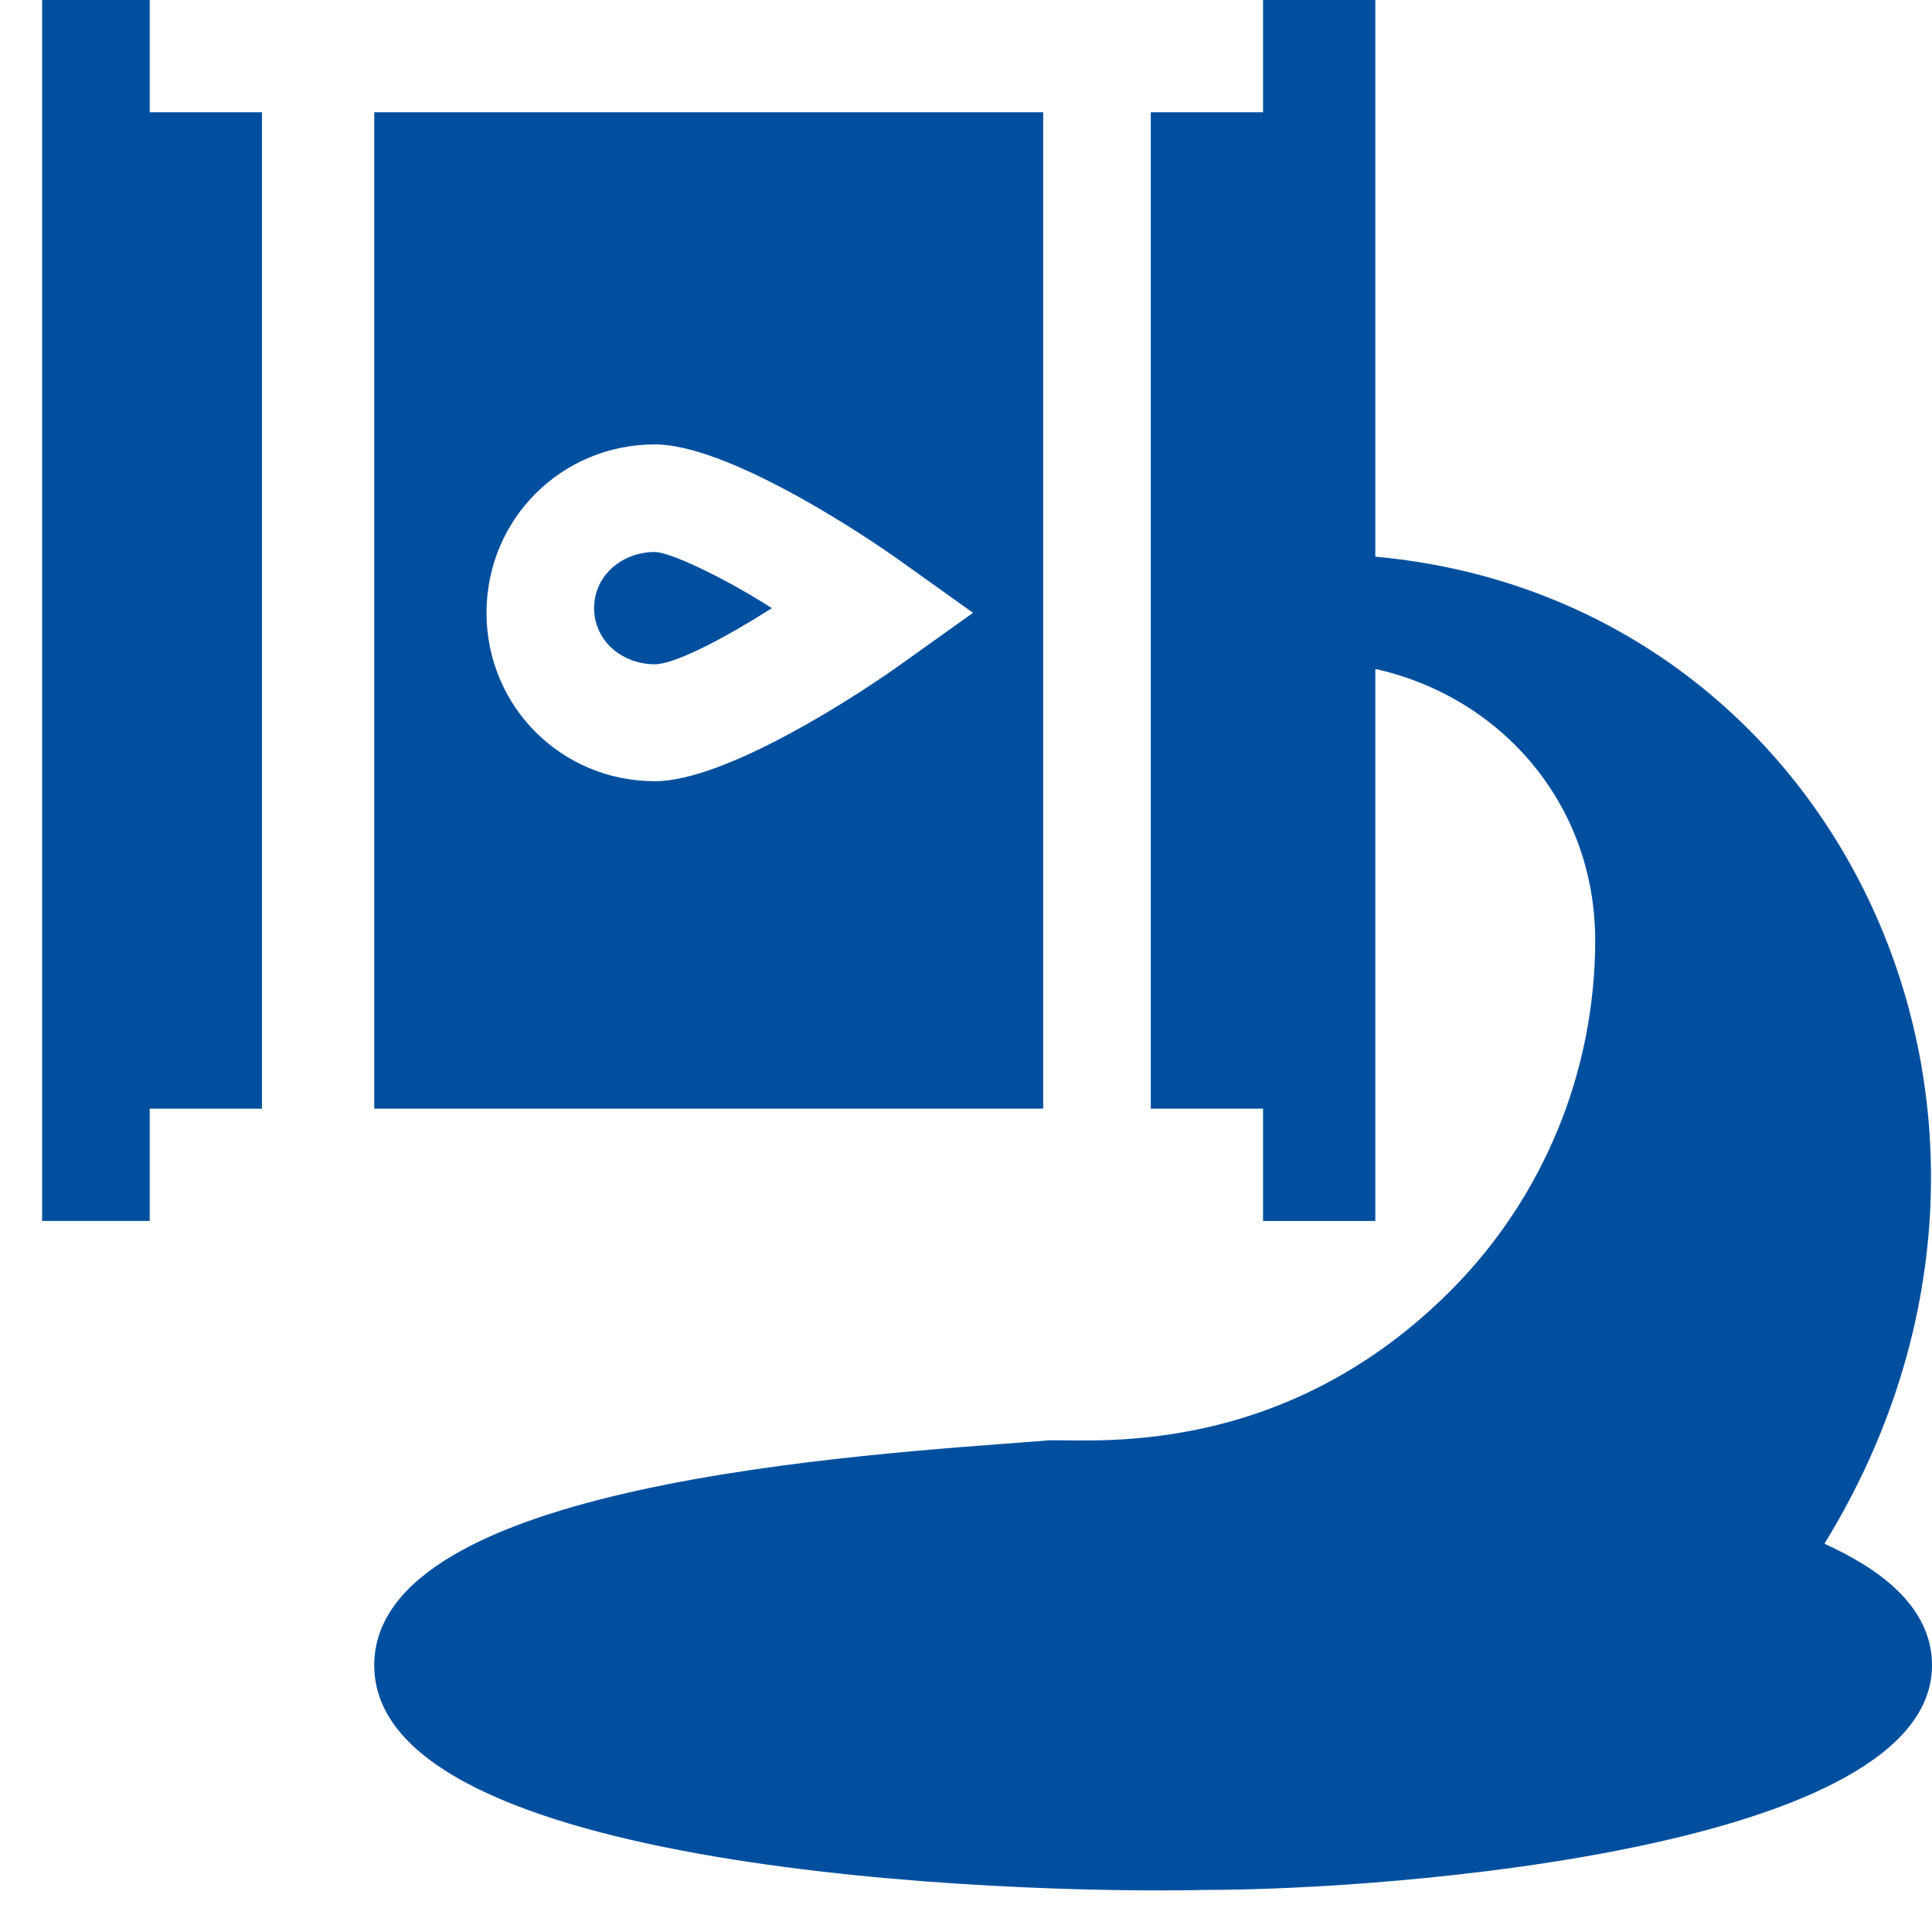
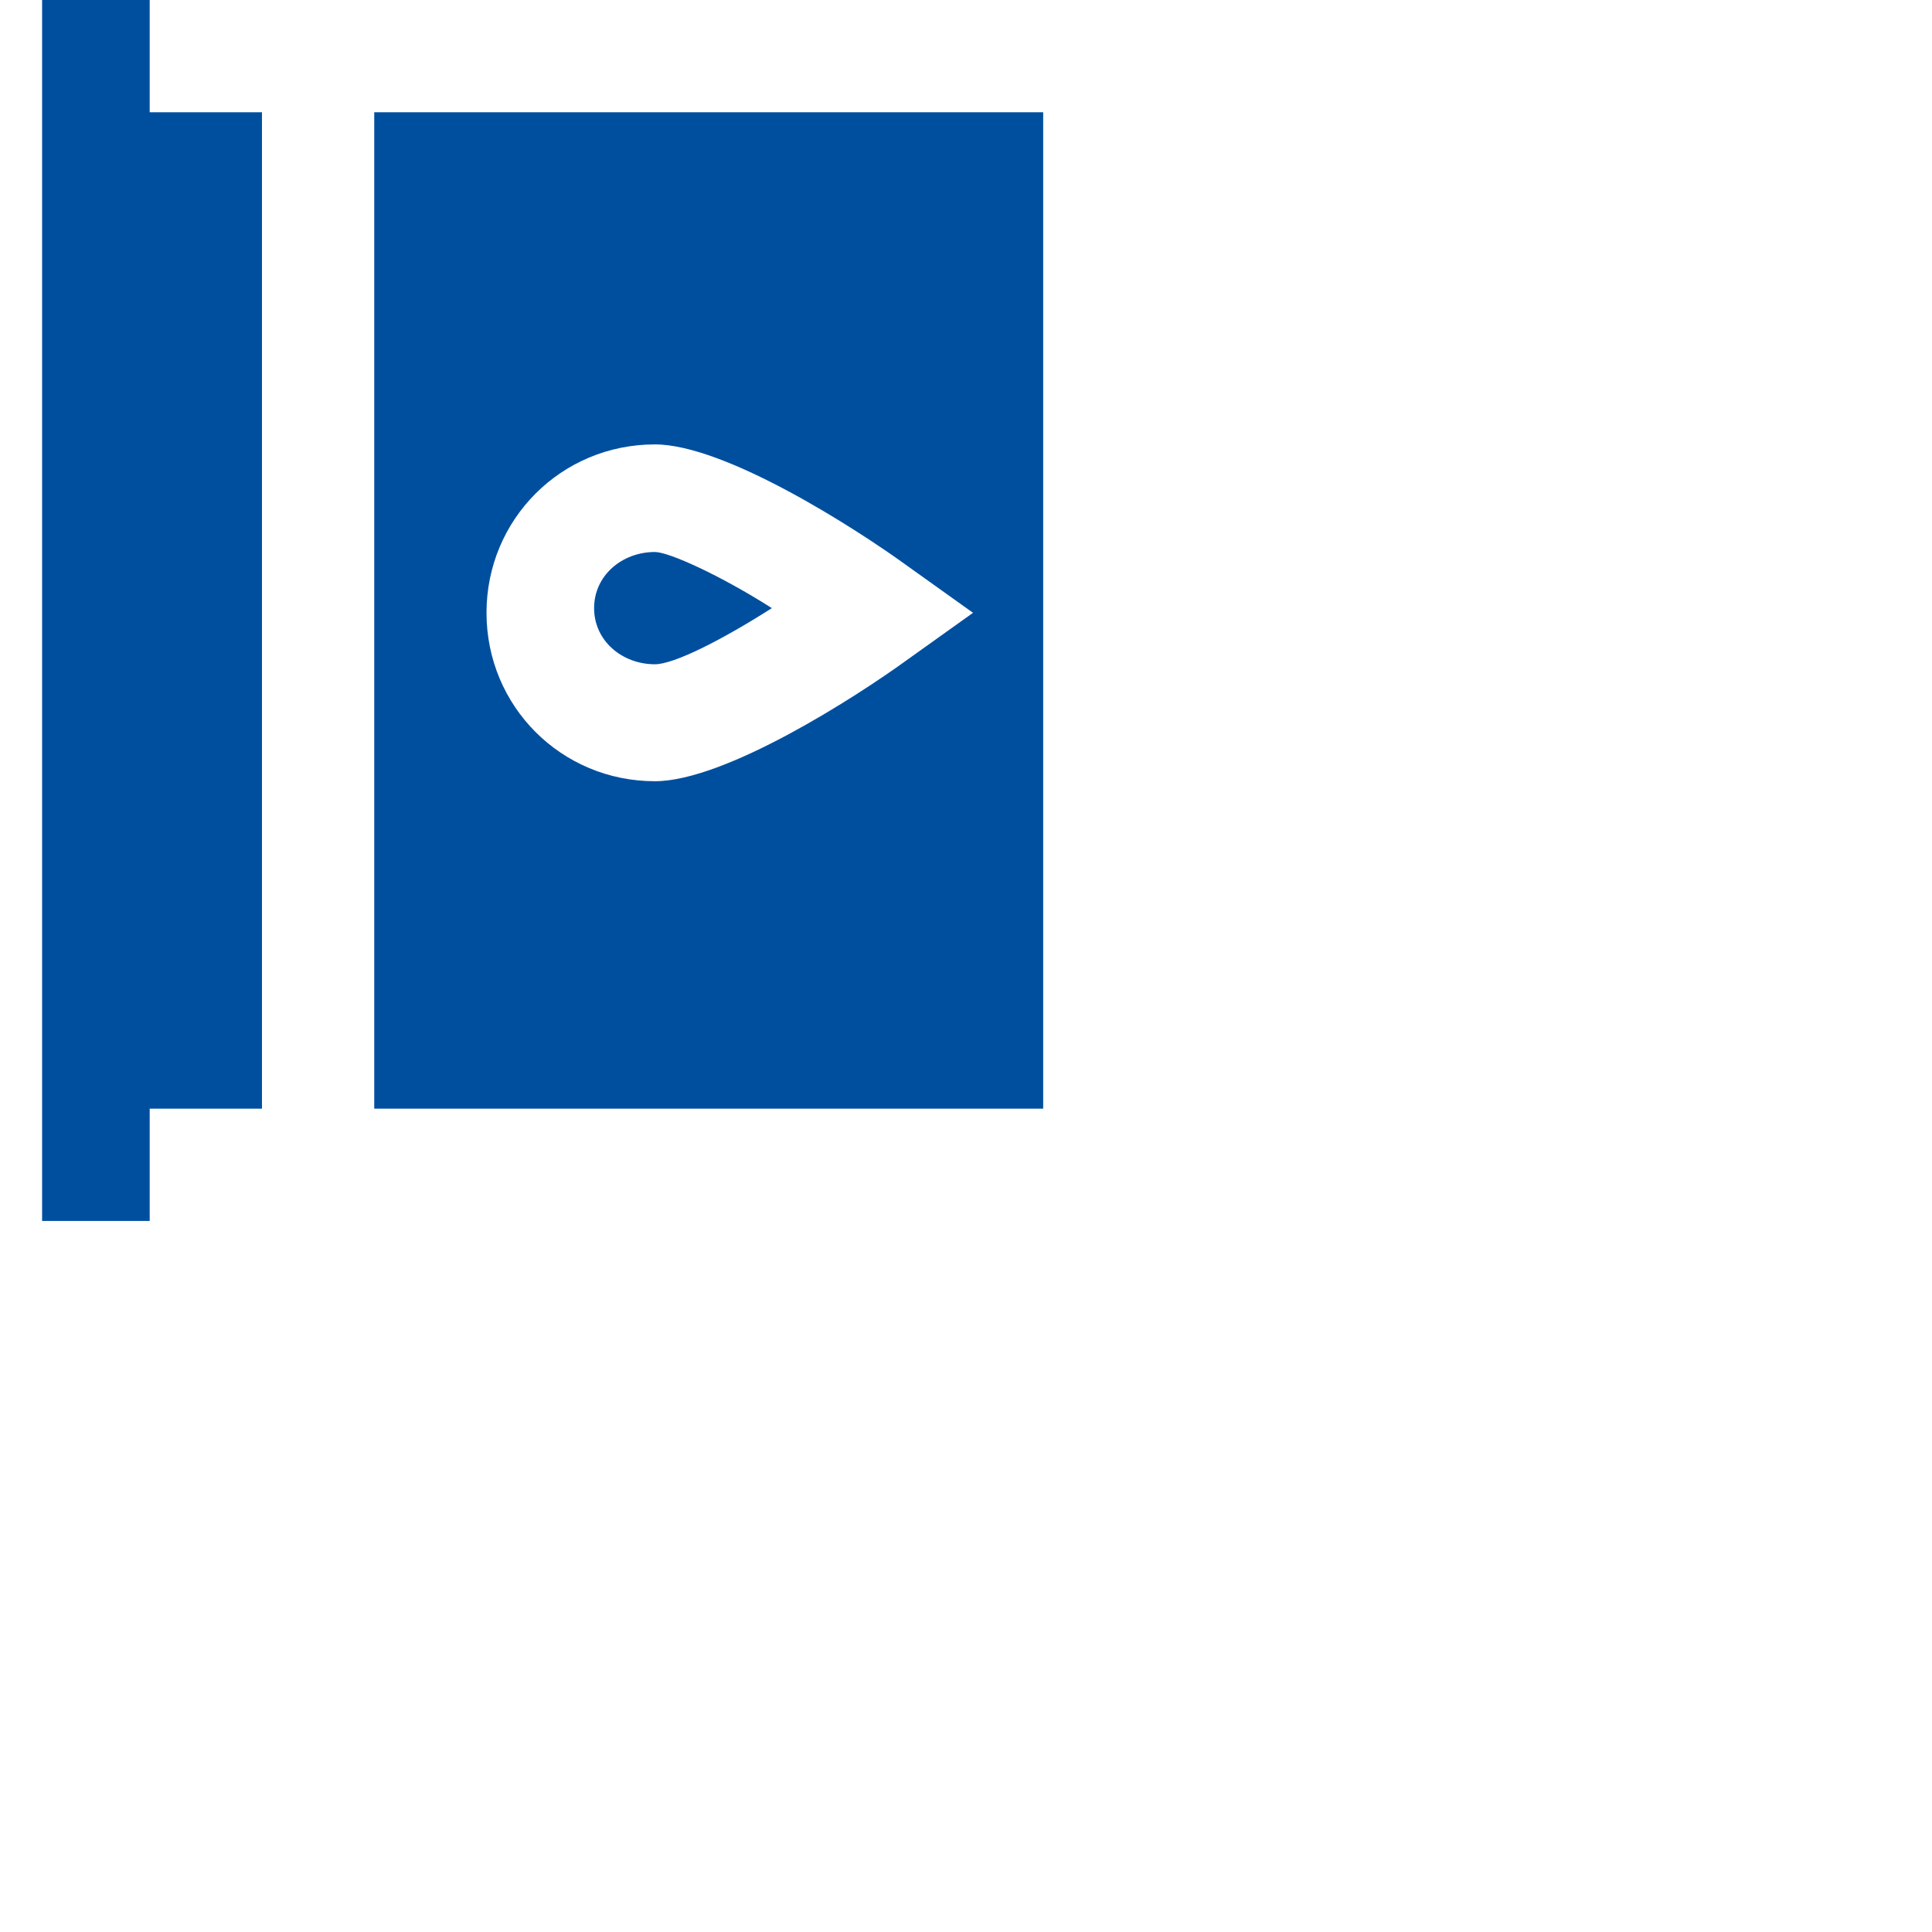
<svg xmlns="http://www.w3.org/2000/svg" version="1.1" id="Слой_1" x="0px" y="0px" viewBox="0 0 41.3 41.3" style="enable-background:new 0 0 41.3 41.3;" xml:space="preserve">
  <style type="text/css">
	.st0{fill:#004F9F;}
</style>
  <g>
-     <path class="st0" d="M29.4,11.9V0H27v2.4h-2.4v21.3H27v2.4h2.4V14.3c2.7,0.6,4.7,2.9,4.7,5.8c0,2.8-1.1,5.5-3.1,7.5   c-3.8,3.8-8.1,3.1-8.7,3.2C18.4,31.1,8,31.7,8,35.6c0,4.4,13.5,4.9,17.8,4.8v0c4,0,15.5-0.9,15.5-4.8c0-1.3-1.2-2.1-2.3-2.6   C44.6,23.9,39.3,12.8,29.4,11.9z" />
    <path class="st0" d="M14,14.2c0.4,0,1.4-0.5,2.5-1.2c-1.1-0.7-2.2-1.2-2.5-1.2c-0.7,0-1.3,0.5-1.3,1.2C12.7,13.7,13.3,14.2,14,14.2   z" />
    <path class="st0" d="M8,23.7h14.3V2.4H8V23.7z M14,9.5c1.5,0,4.3,1.8,5.4,2.6l1.4,1l-1.4,1c-1.1,0.8-3.9,2.6-5.4,2.6   c-2,0-3.6-1.6-3.6-3.6S12,9.5,14,9.5z" />
    <polygon class="st0" points="3.2,23.7 5.6,23.7 5.6,2.4 3.2,2.4 3.2,0 0.9,0 0.9,26.1 3.2,26.1  " />
  </g>
</svg>